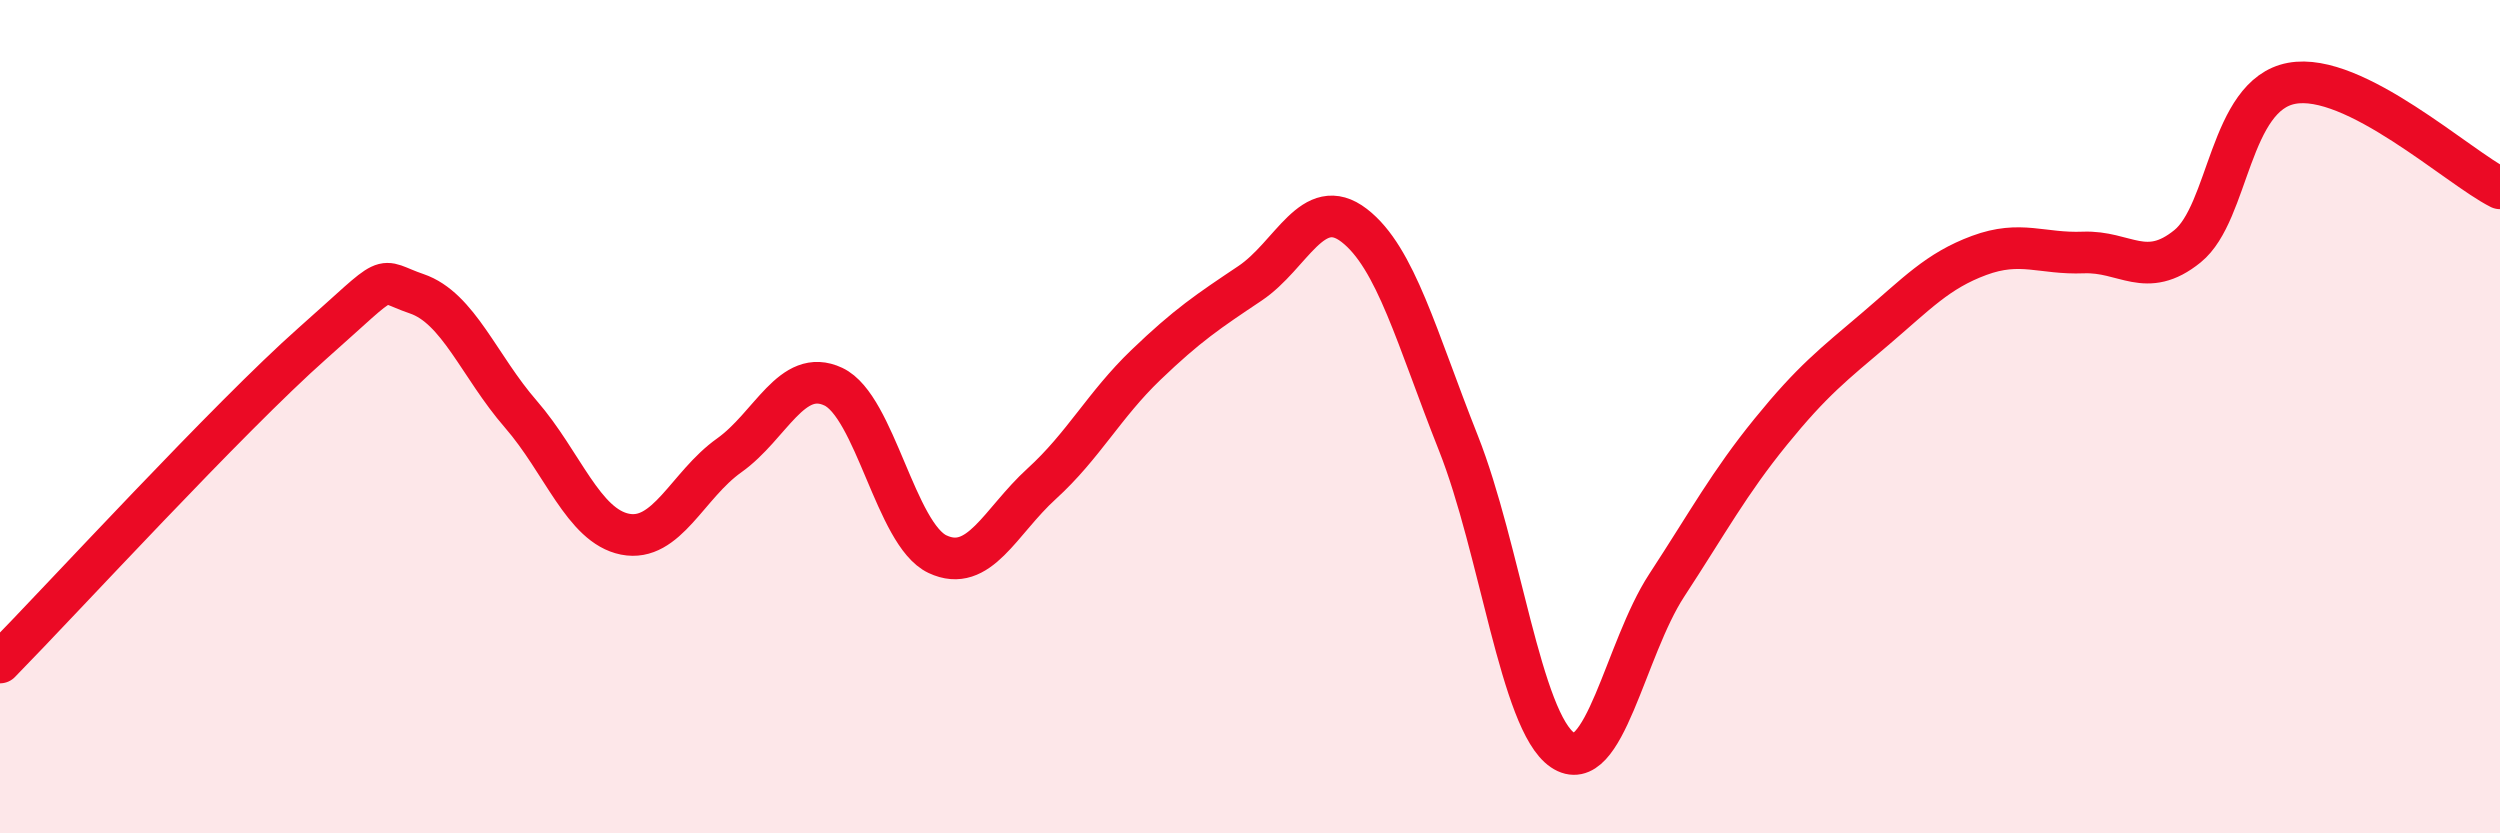
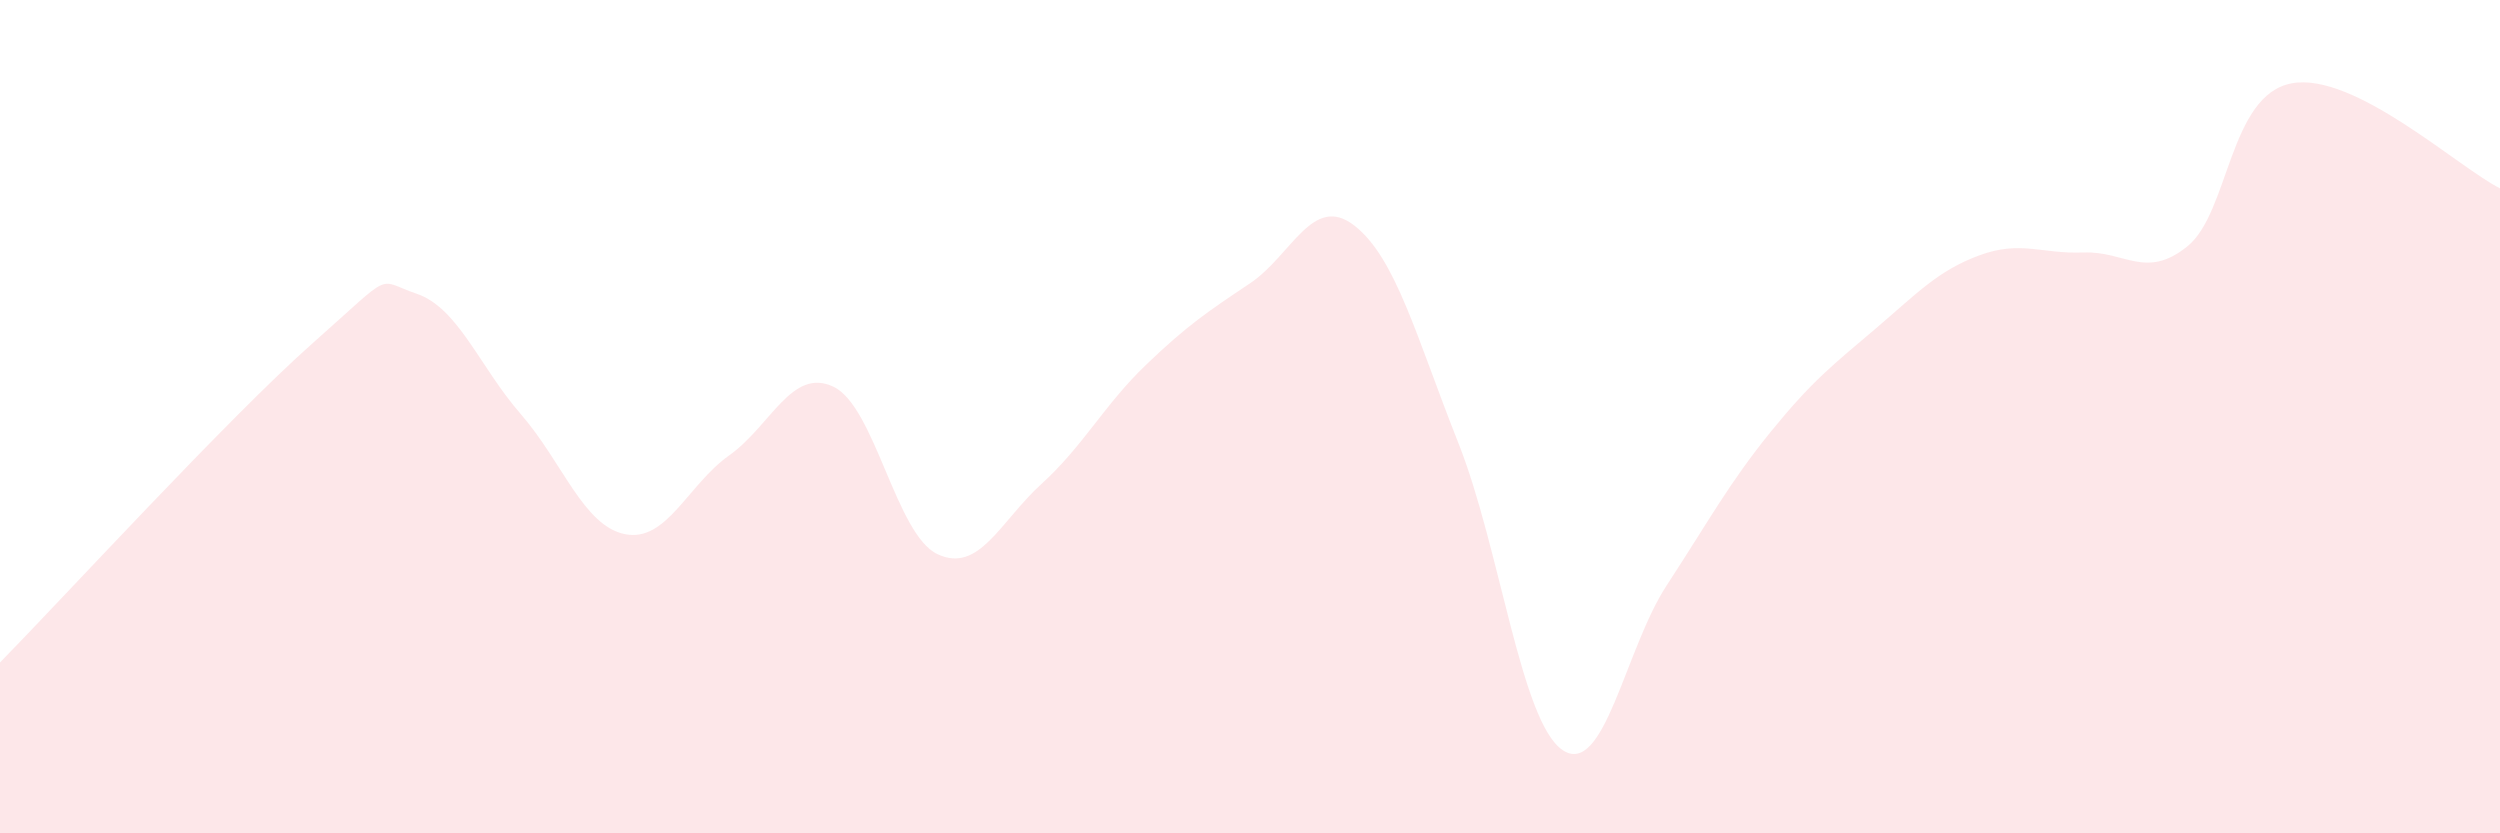
<svg xmlns="http://www.w3.org/2000/svg" width="60" height="20" viewBox="0 0 60 20">
  <path d="M 0,15.9 C 1.5,14.37 5.5,10.01 7.5,8.24 C 9.5,6.47 9,6.71 10,7.05 C 11,7.39 11.5,8.79 12.5,9.94 C 13.5,11.09 14,12.62 15,12.82 C 16,13.02 16.5,11.64 17.5,10.93 C 18.5,10.22 19,8.81 20,9.28 C 21,9.75 21.5,12.83 22.5,13.3 C 23.5,13.77 24,12.52 25,11.61 C 26,10.7 26.5,9.72 27.5,8.76 C 28.5,7.8 29,7.47 30,6.8 C 31,6.13 31.5,4.64 32.5,5.41 C 33.5,6.18 34,8.11 35,10.63 C 36,13.15 36.5,17.32 37.5,18 C 38.5,18.68 39,15.58 40,14.05 C 41,12.52 41.5,11.59 42.5,10.36 C 43.5,9.13 44,8.75 45,7.9 C 46,7.05 46.5,6.5 47.5,6.13 C 48.5,5.76 49,6.1 50,6.06 C 51,6.02 51.5,6.72 52.5,5.91 C 53.5,5.1 53.5,2.28 55,2 C 56.5,1.72 59,4.02 60,4.52L60 20L0 20Z" fill="#EB0A25" opacity="0.1" stroke-linecap="round" stroke-linejoin="round" />
-   <path d="M 0,15.9 C 1.5,14.37 5.5,10.01 7.5,8.24 C 9.5,6.47 9,6.71 10,7.05 C 11,7.39 11.5,8.79 12.5,9.94 C 13.5,11.09 14,12.62 15,12.82 C 16,13.02 16.5,11.64 17.5,10.93 C 18.5,10.22 19,8.81 20,9.28 C 21,9.75 21.5,12.83 22.5,13.3 C 23.5,13.77 24,12.52 25,11.61 C 26,10.7 26.5,9.72 27.5,8.76 C 28.5,7.8 29,7.47 30,6.8 C 31,6.13 31.5,4.64 32.5,5.41 C 33.5,6.18 34,8.11 35,10.63 C 36,13.15 36.5,17.32 37.5,18 C 38.5,18.68 39,15.58 40,14.05 C 41,12.52 41.5,11.59 42.5,10.36 C 43.5,9.13 44,8.75 45,7.9 C 46,7.05 46.5,6.5 47.5,6.13 C 48.5,5.76 49,6.1 50,6.06 C 51,6.02 51.5,6.72 52.5,5.91 C 53.5,5.1 53.5,2.28 55,2 C 56.5,1.72 59,4.02 60,4.52" stroke="#EB0A25" stroke-width="1" fill="none" stroke-linecap="round" stroke-linejoin="round" />
</svg>